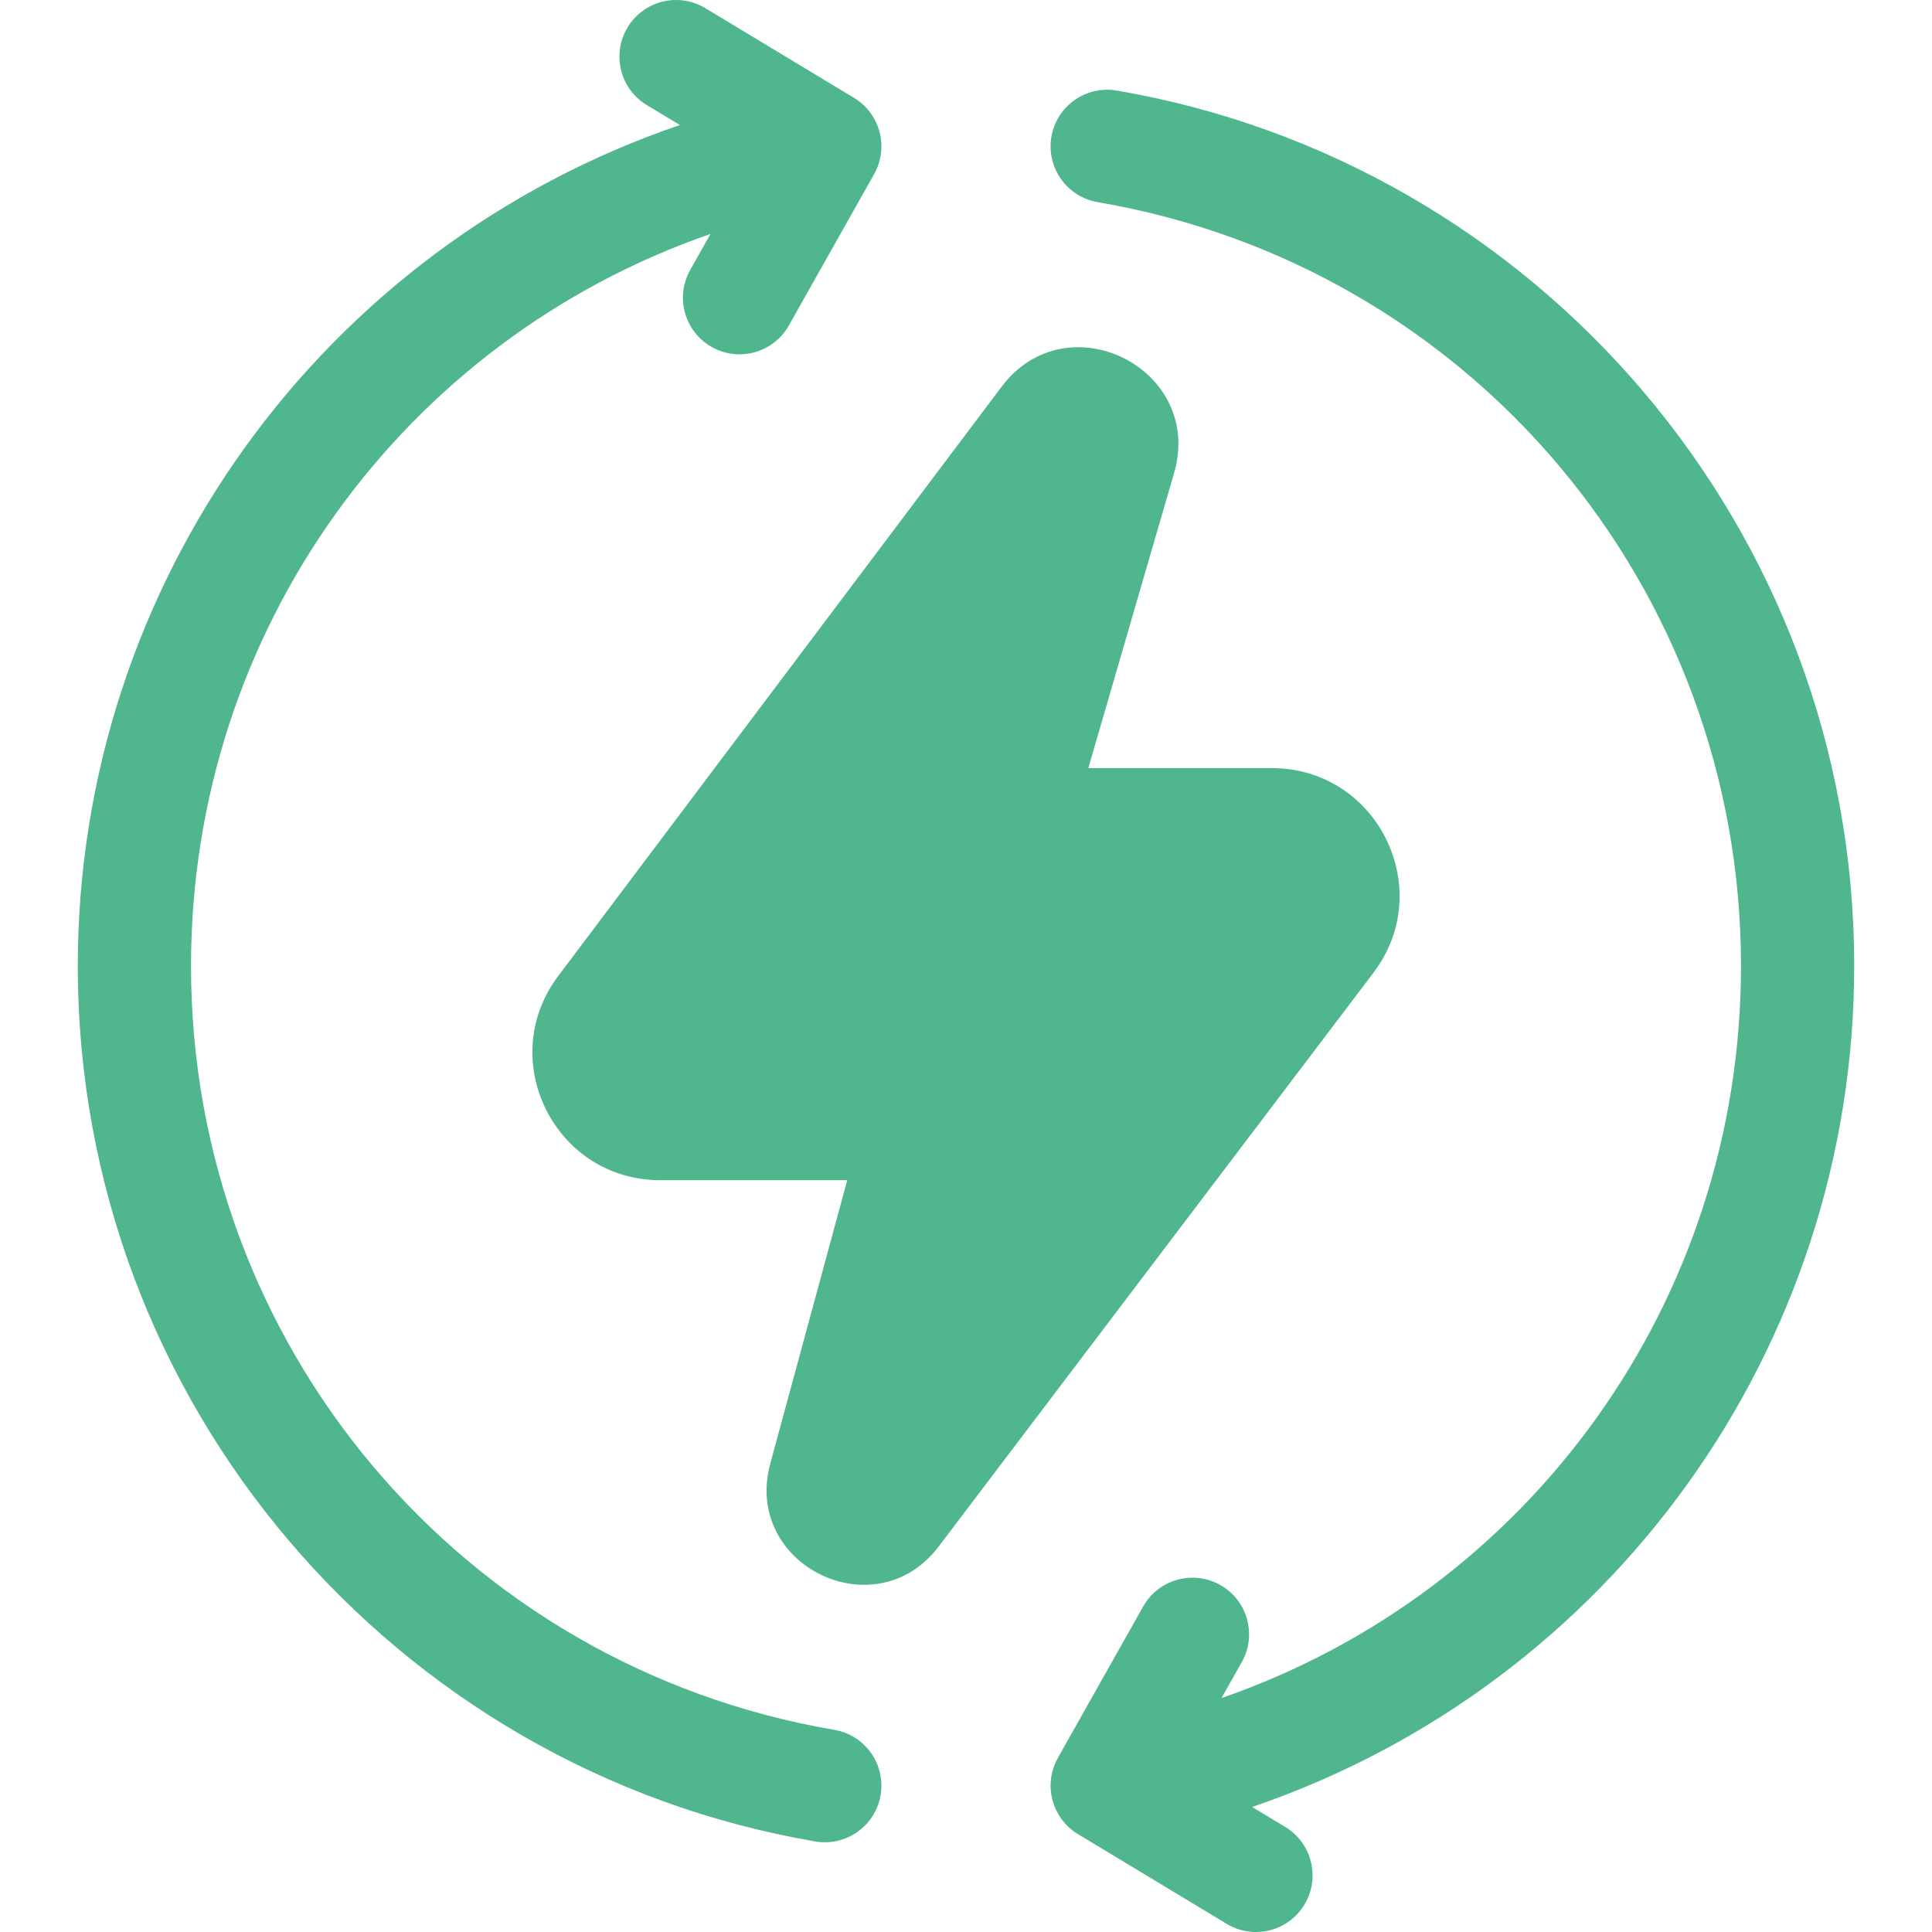
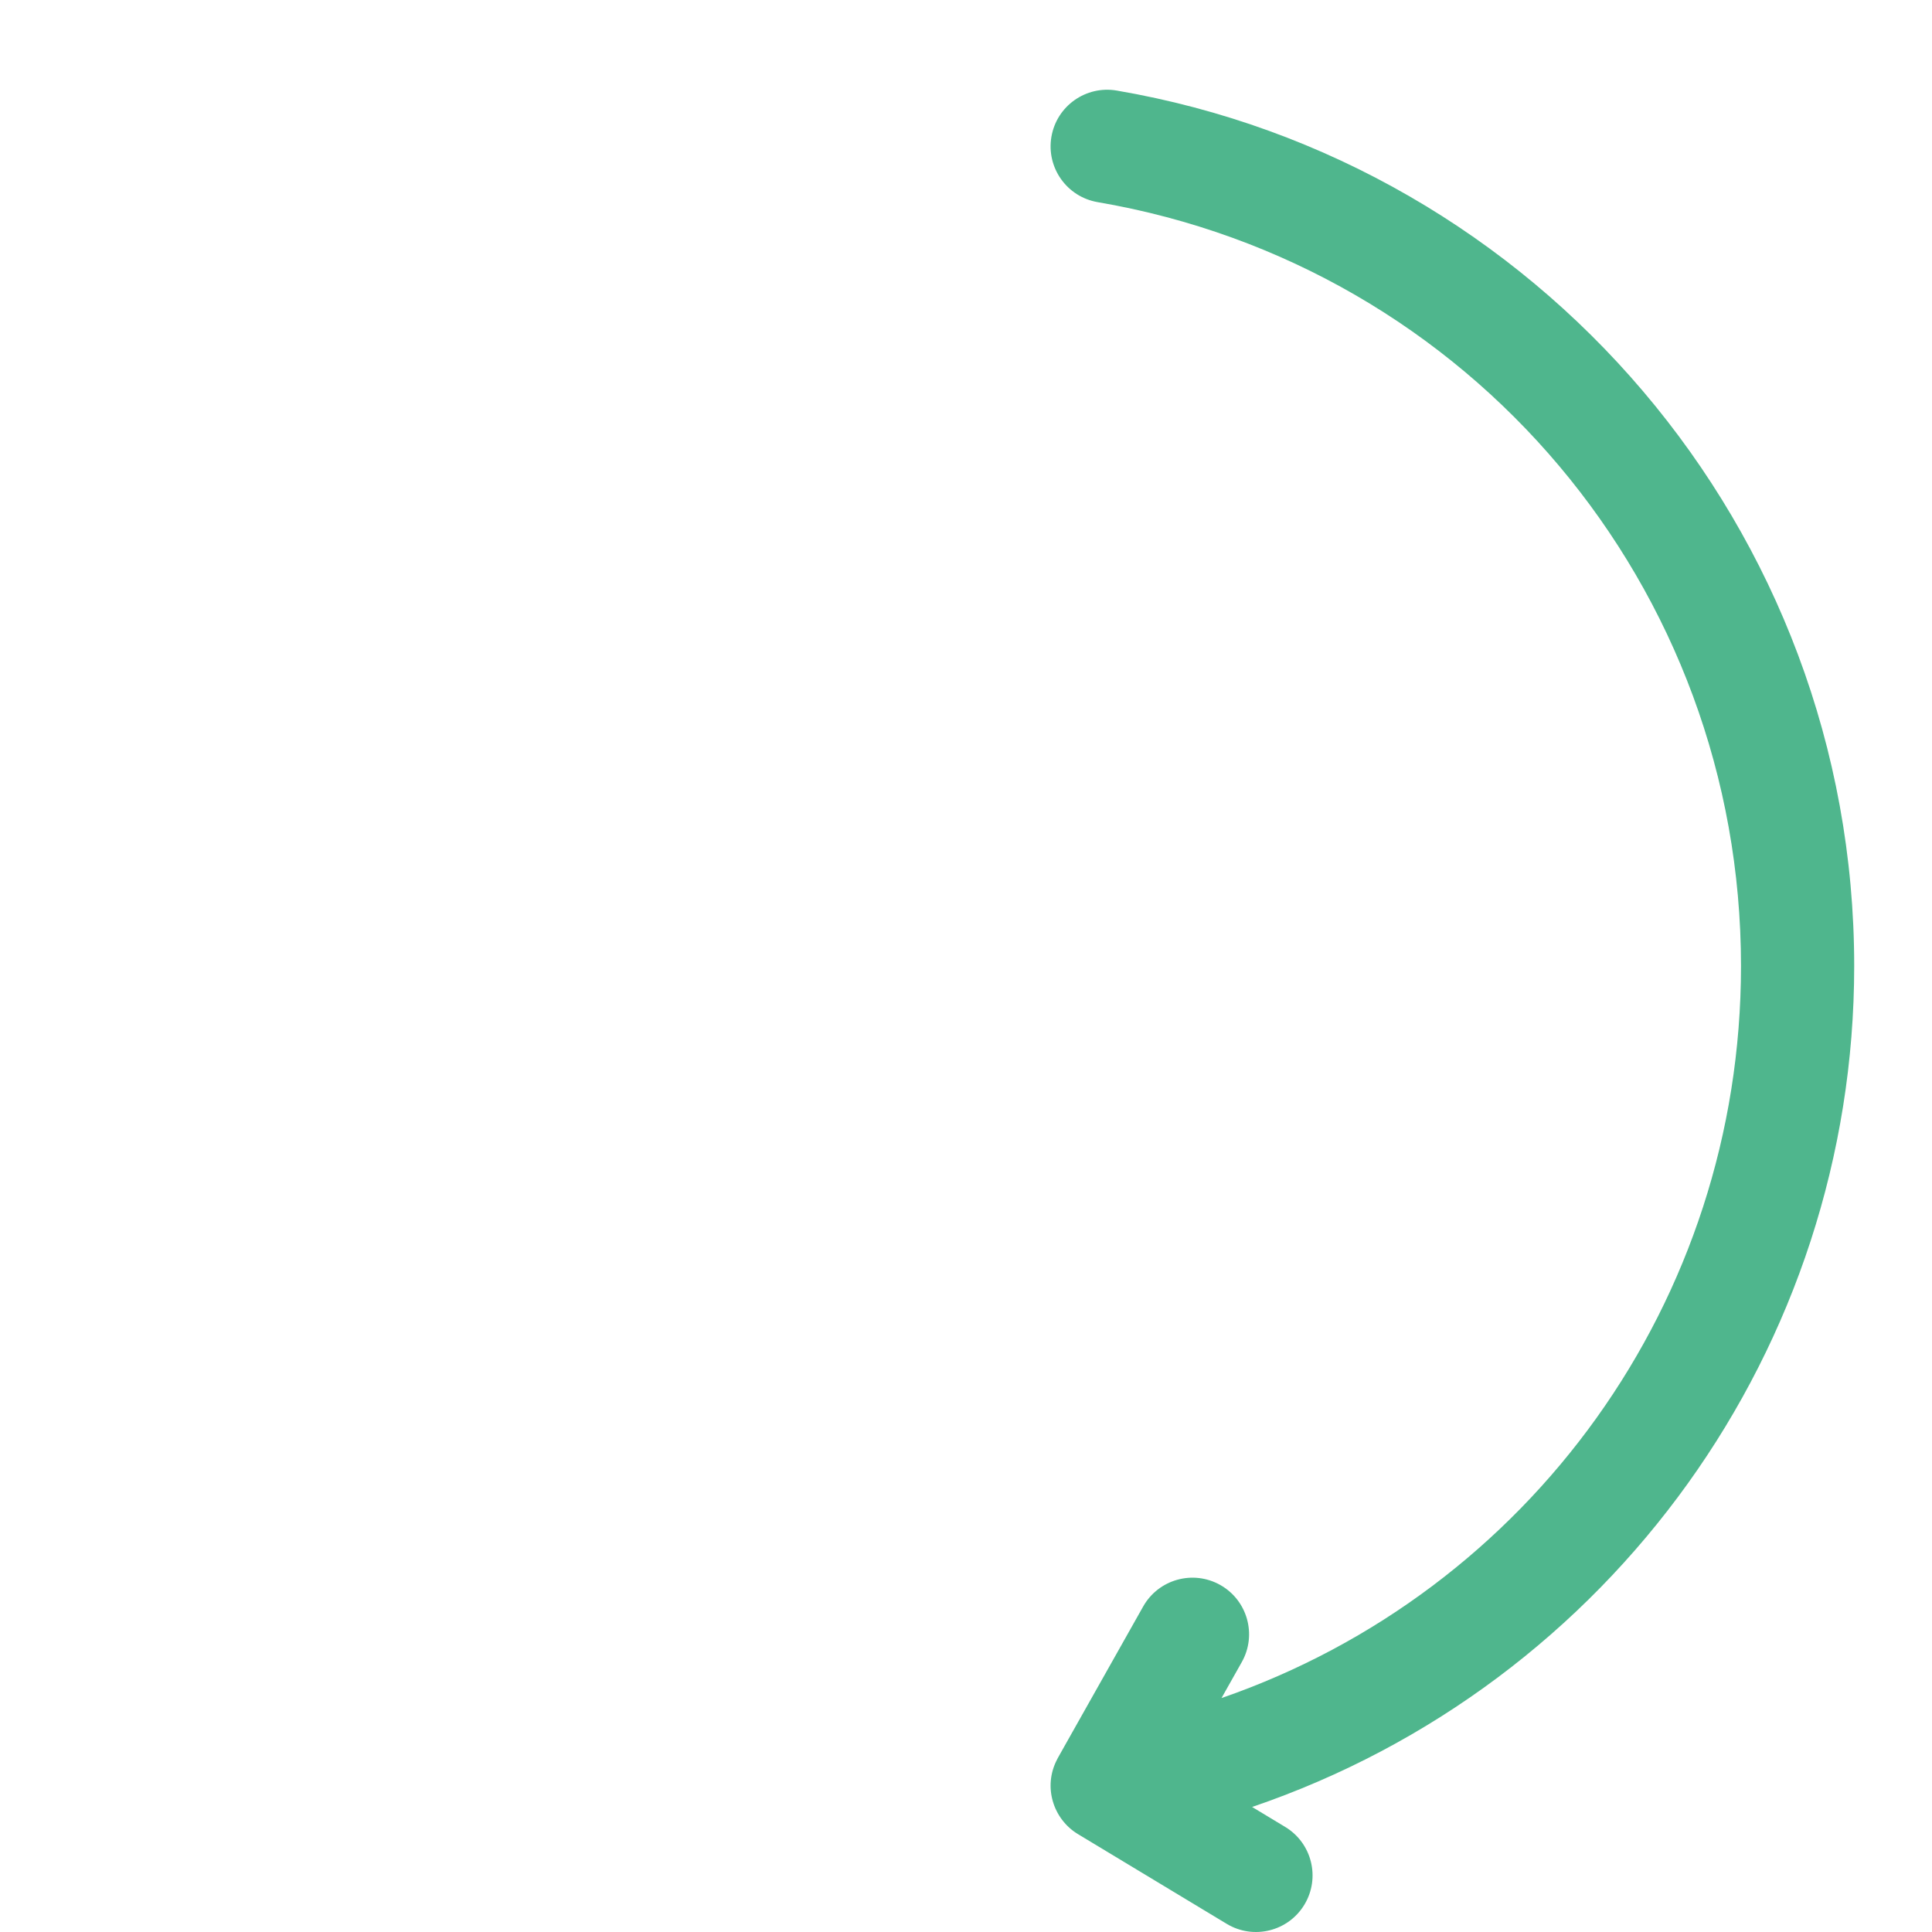
<svg xmlns="http://www.w3.org/2000/svg" id="Capa_1" enable-background="new 0 0 512 512" height="300" viewBox="0 0 512 512" width="300" version="1.1">
  <g transform="matrix(1,0,0,1,0,0)">
    <g>
-       <path d="m363.99 257.77-115.24 152.079c-16.802 22.176-51.899 4.865-44.63-21.93l20.41-75.159h-49.59c-27.852 0-43.75-31.851-27.01-54.1l117.5-156.169c17.328-23.021 53.762-4.828 45.71 22.88l-22.73 78.189h48.65c27.92 0 43.784 31.955 26.93 54.21z" fill="#4fb68d" fill-opacity="1" data-original-color="#000000ff" stroke="none" stroke-opacity="1" />
-       <path d="m221.11 458.431c-98.79-16.895-170.492-102.029-170.492-202.431 0-88.896 56.215-165.813 137.668-194.004l-5.372 9.535c-4.066 7.218-1.512 16.365 5.706 20.431 7.22 4.068 16.366 1.51 20.432-5.705l22.598-40.111c3.987-7.078 1.602-16.029-5.32-20.207l-39.422-23.781c-7.095-4.278-16.313-1.999-20.592 5.096-4.279 7.093-1.998 16.312 5.095 20.592l8.765 5.288c-95.149 32.429-159.558 121.848-159.558 222.866 0 115.911 84.096 212.961 195.434 232.001 8.153 1.395 15.916-4.08 17.314-12.257 1.397-8.165-4.091-15.917-12.256-17.313z" fill="#4fb68d" fill-opacity="1" data-original-color="#000000ff" stroke="none" stroke-opacity="1" />
      <path d="m295.947 23.999c-8.163-1.396-15.917 4.091-17.313 12.257-1.396 8.165 4.091 15.917 12.257 17.313 98.789 16.895 170.491 102.029 170.491 202.431 0 88.896-56.215 165.813-137.668 194.004l5.372-9.536c4.066-7.218 1.512-16.365-5.705-20.431-7.219-4.066-16.365-1.513-20.432 5.705-25.771 45.742-22.264 39.495-22.79 40.495-3.813 7.211-1.092 15.836 5.512 19.823l39.421 23.782c7.098 4.281 16.315 1.994 20.592-5.096 4.279-7.093 1.998-16.312-5.096-20.592l-8.765-5.288c95.148-32.428 159.559-121.848 159.559-222.866 0-115.912-84.097-212.961-195.435-232.001z" fill="#4fb68d" fill-opacity="1" data-original-color="#000000ff" stroke="none" stroke-opacity="1" />
    </g>
  </g>
</svg>